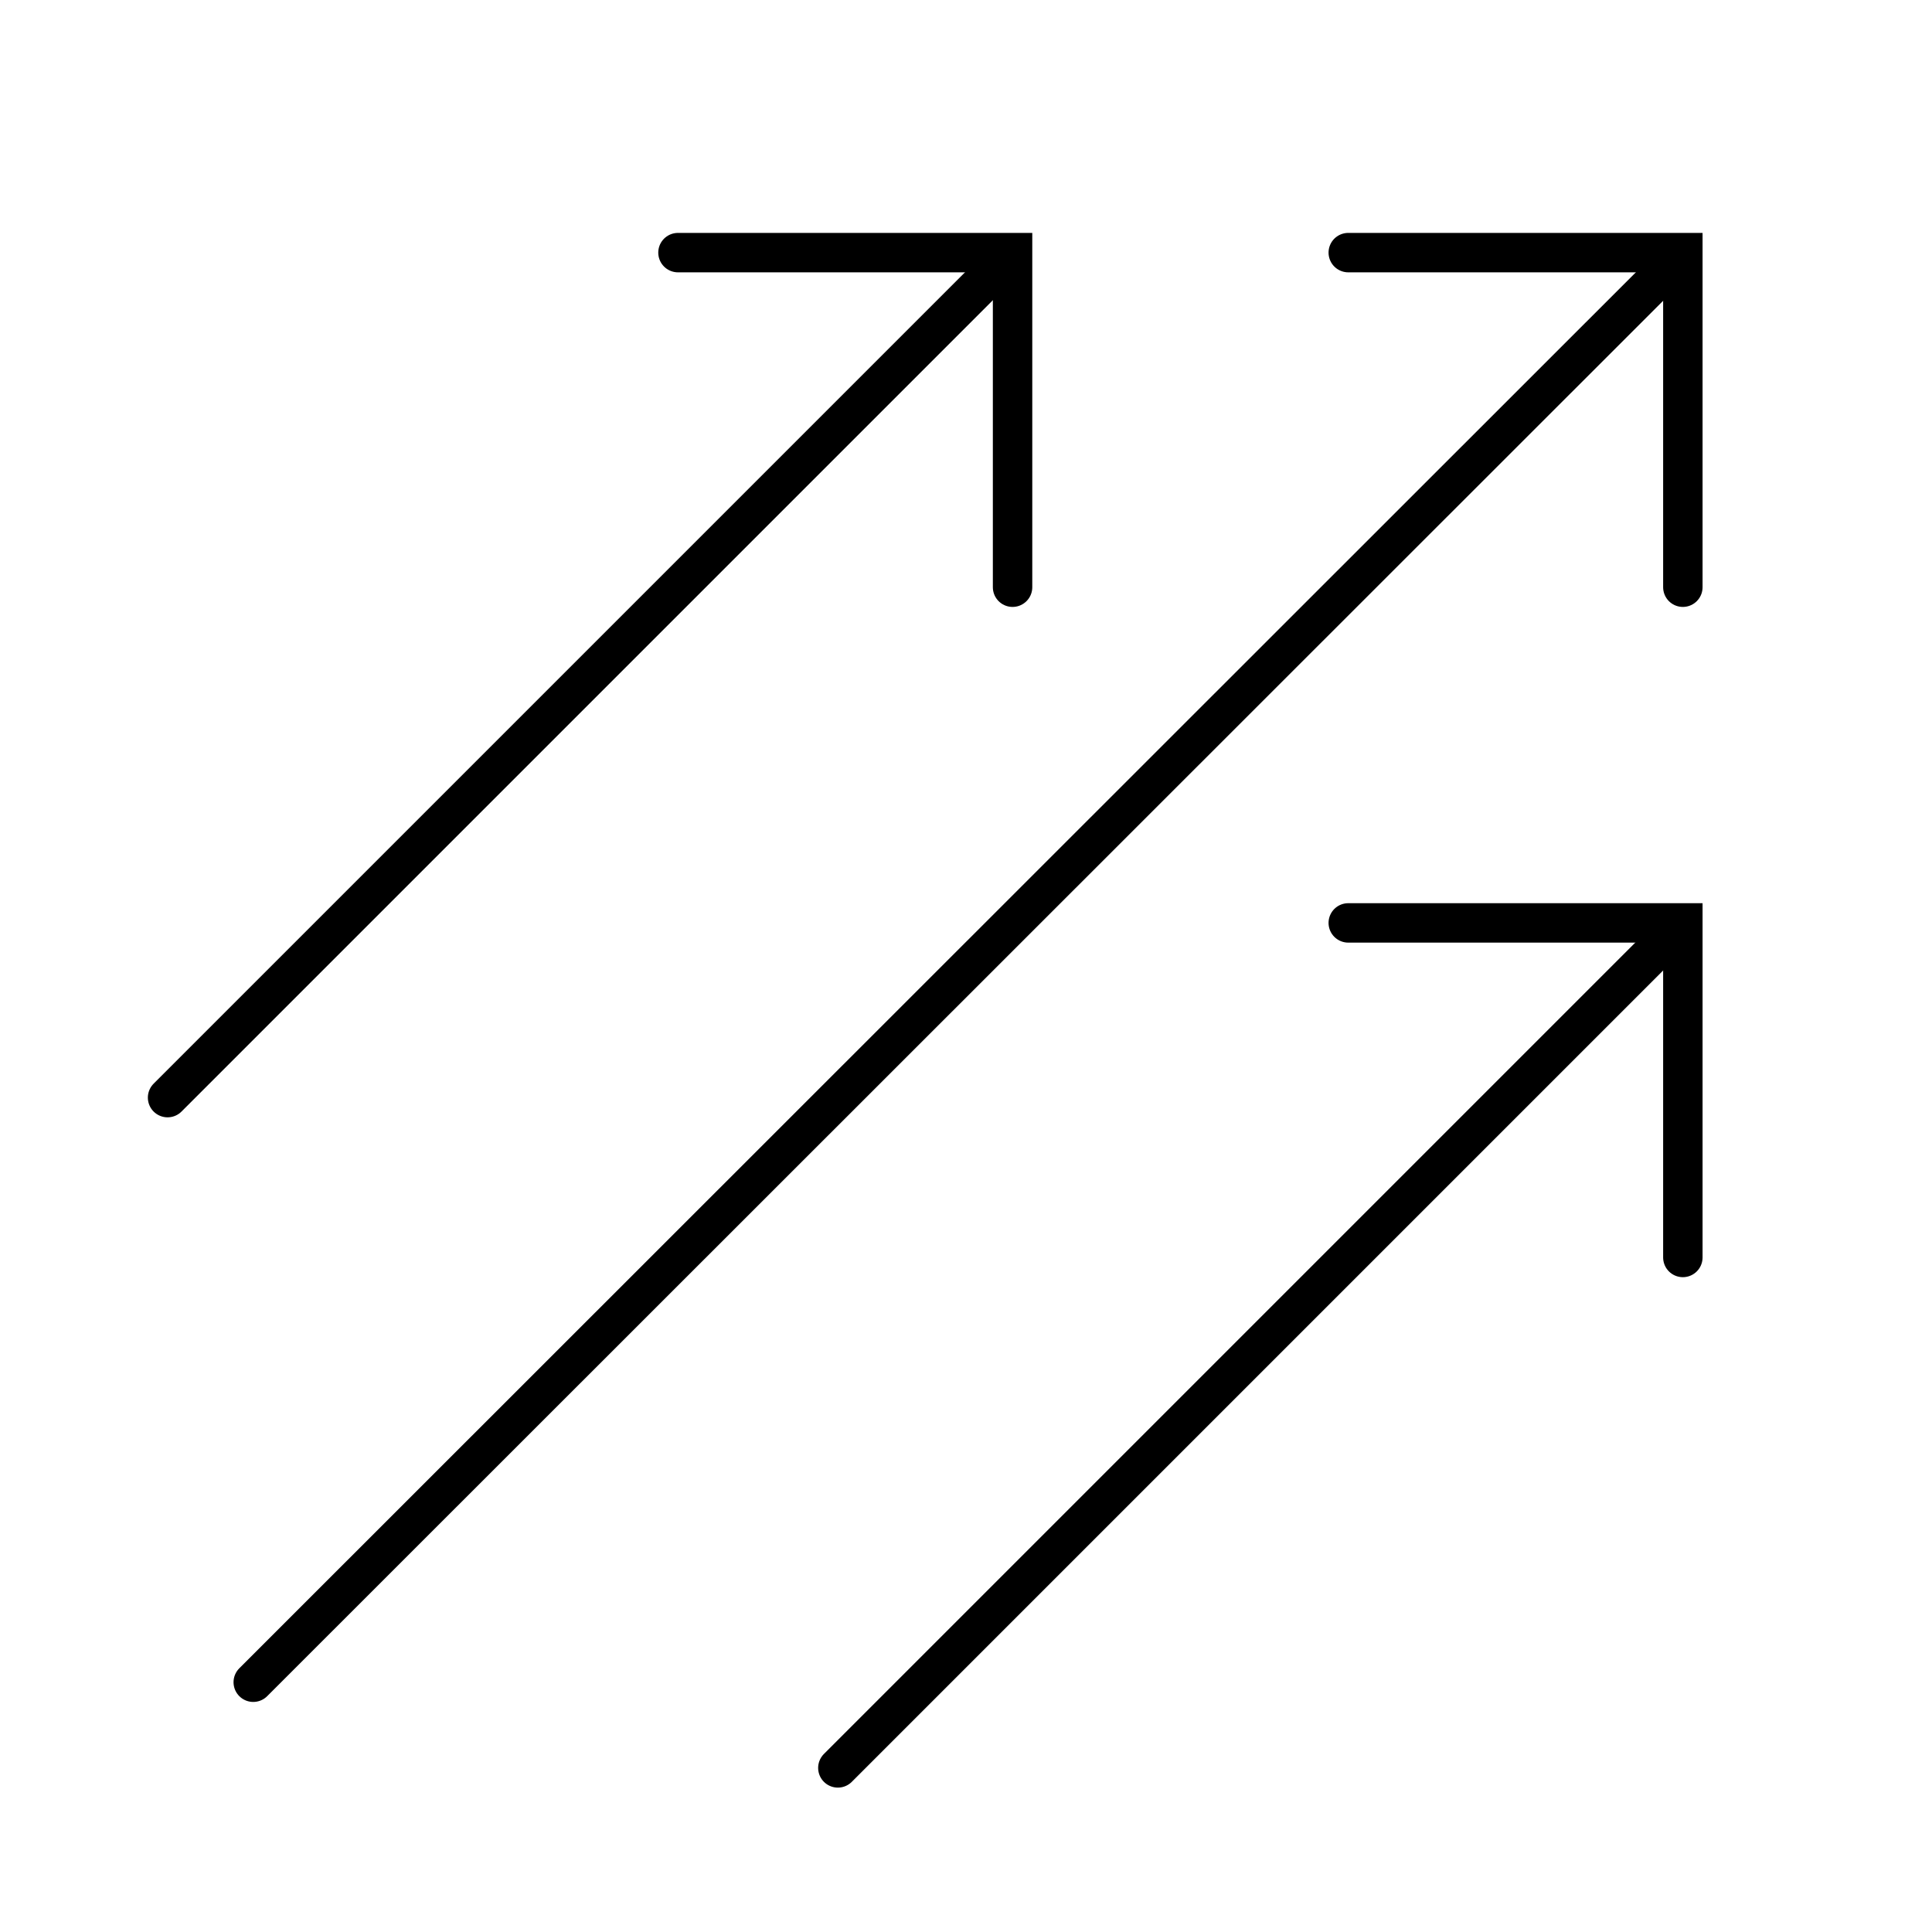
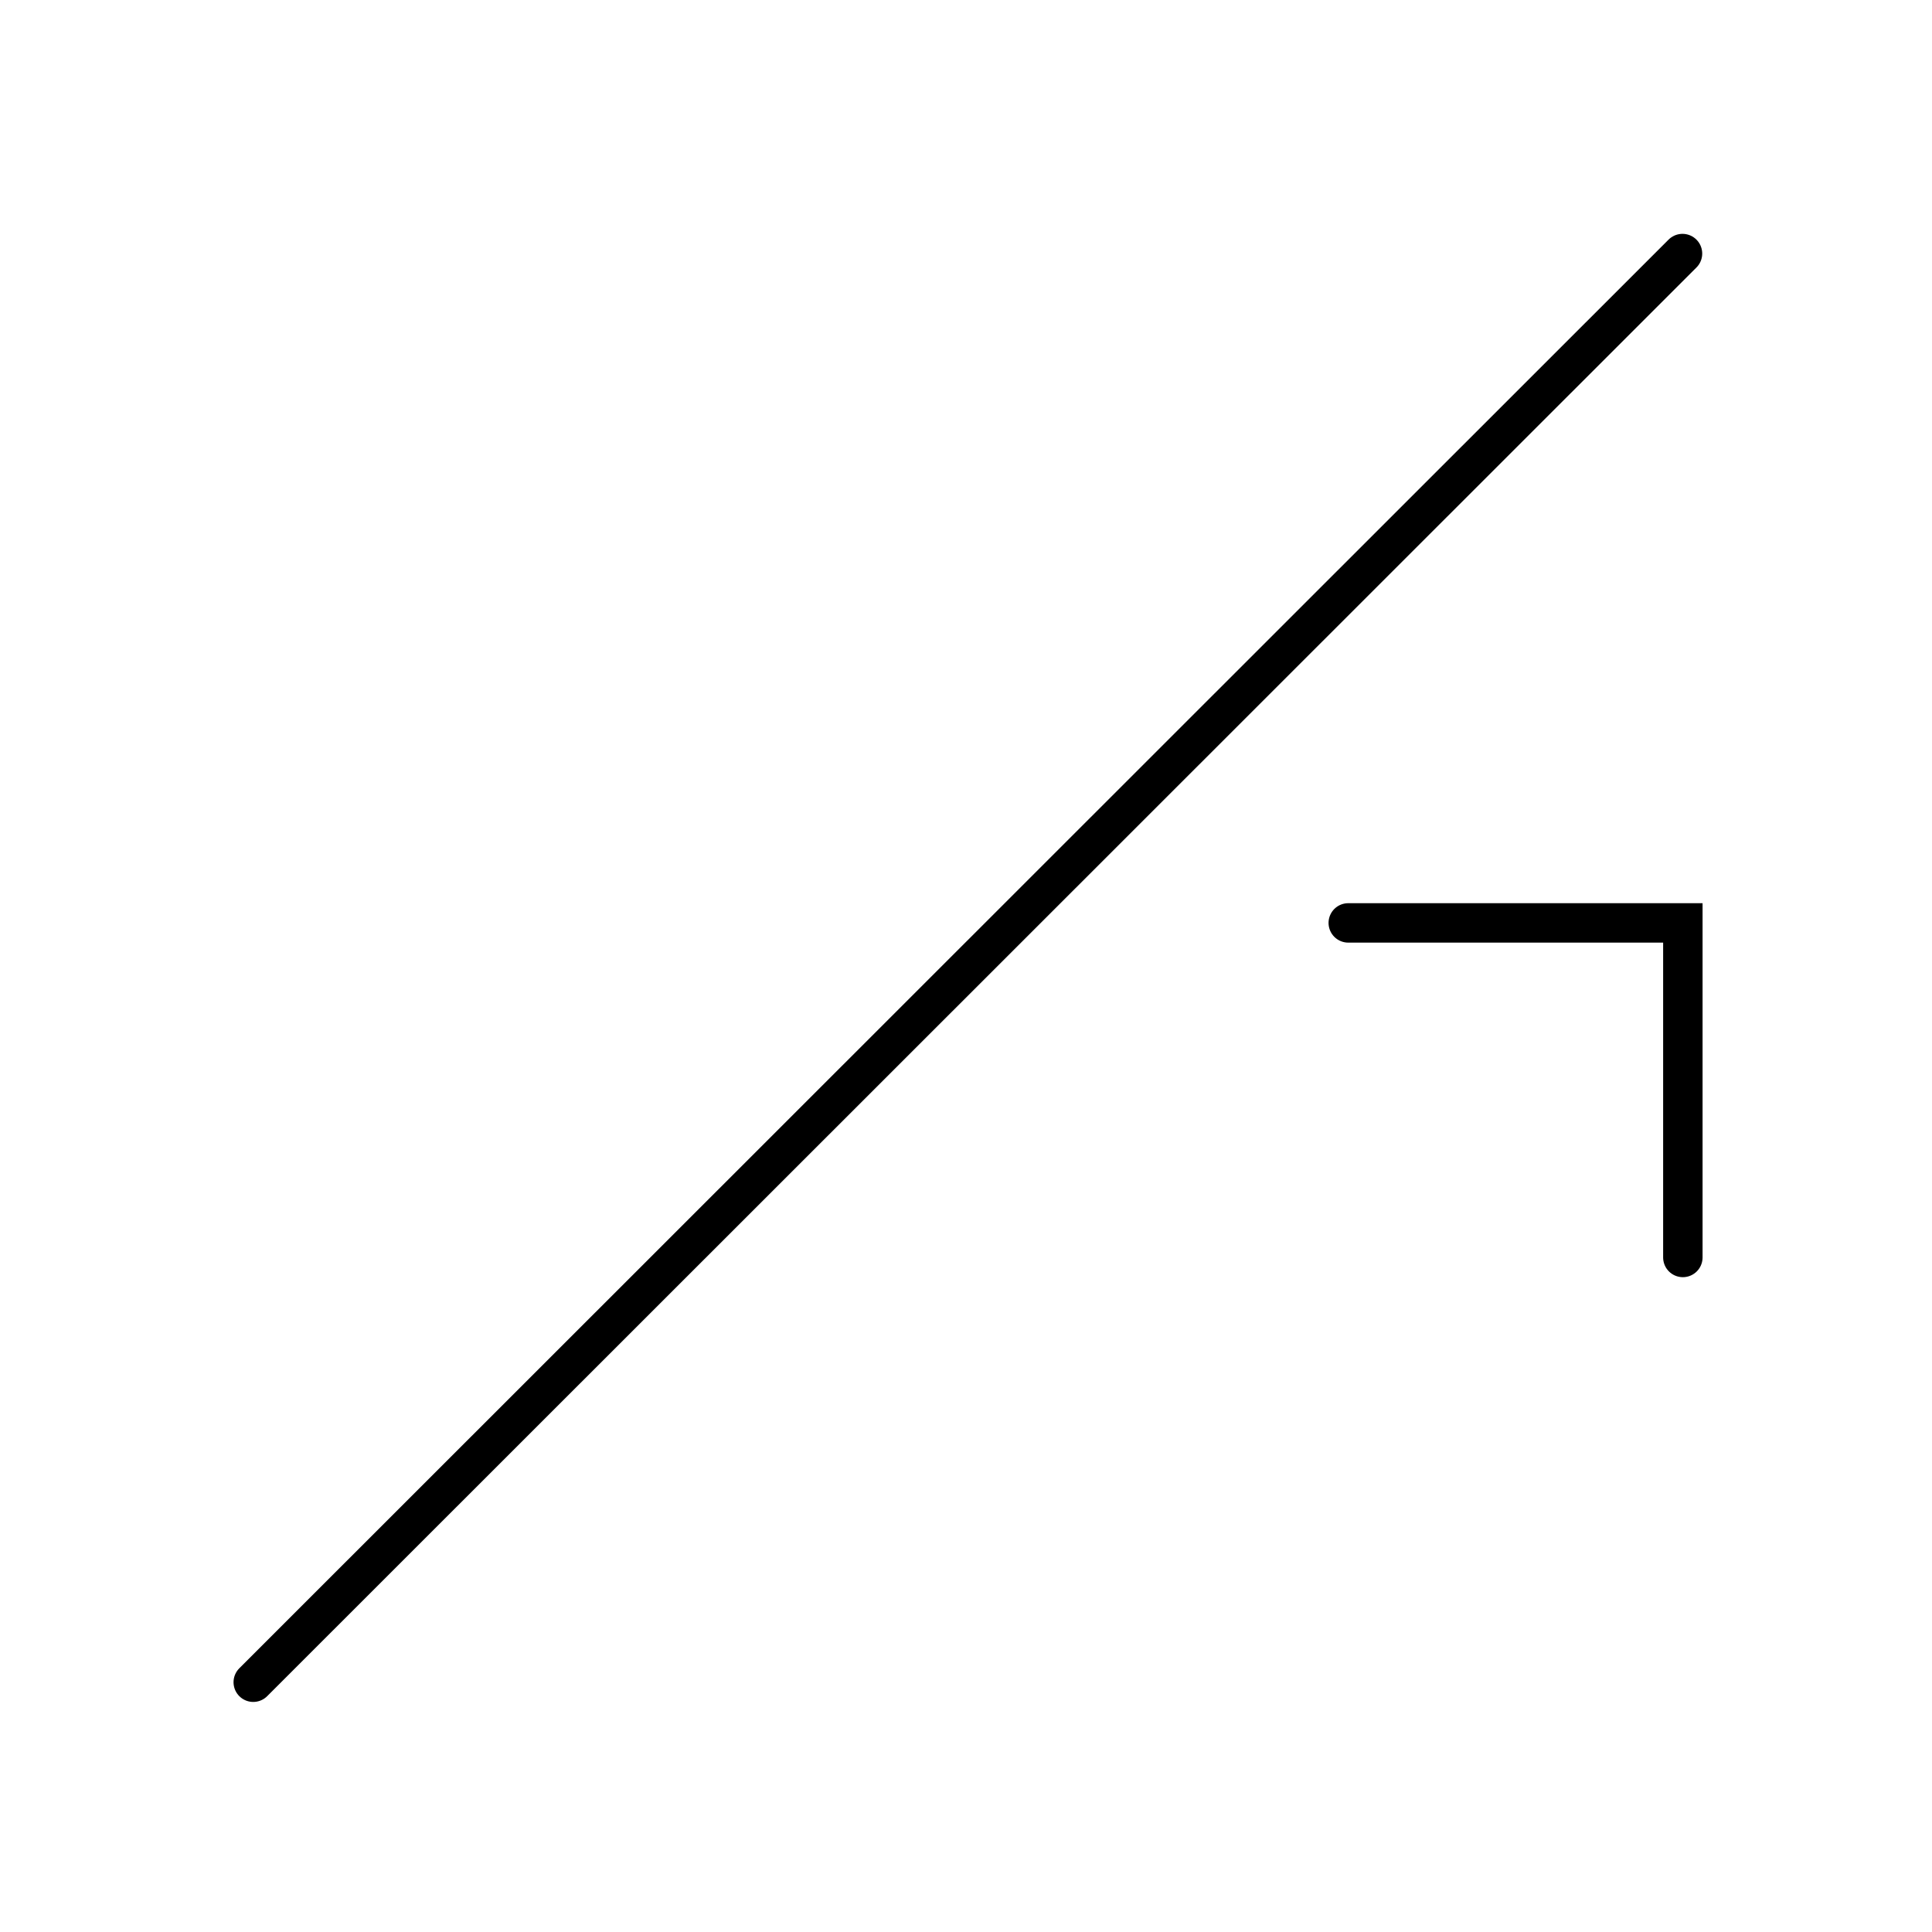
<svg xmlns="http://www.w3.org/2000/svg" width="49" height="49" viewBox="0 0 49 49" fill="none">
-   <path d="M42.681 14.893L42.681 6.407L34.195 6.407" stroke="black" stroke-linecap="round" />
-   <path d="M25.681 14.893L25.681 6.407L17.195 6.407" stroke="black" stroke-linecap="round" />
  <path d="M42.681 31.892L42.681 23.407L34.195 23.407" stroke="black" stroke-linecap="round" />
  <path d="M42.672 6.431L6.423 42.665" stroke="black" stroke-linecap="round" />
-   <path d="M25.657 6.431L4.25 27.838" stroke="black" stroke-linecap="round" />
-   <path d="M42.669 23.419L21.25 44.838" stroke="black" stroke-linecap="round" />
</svg>